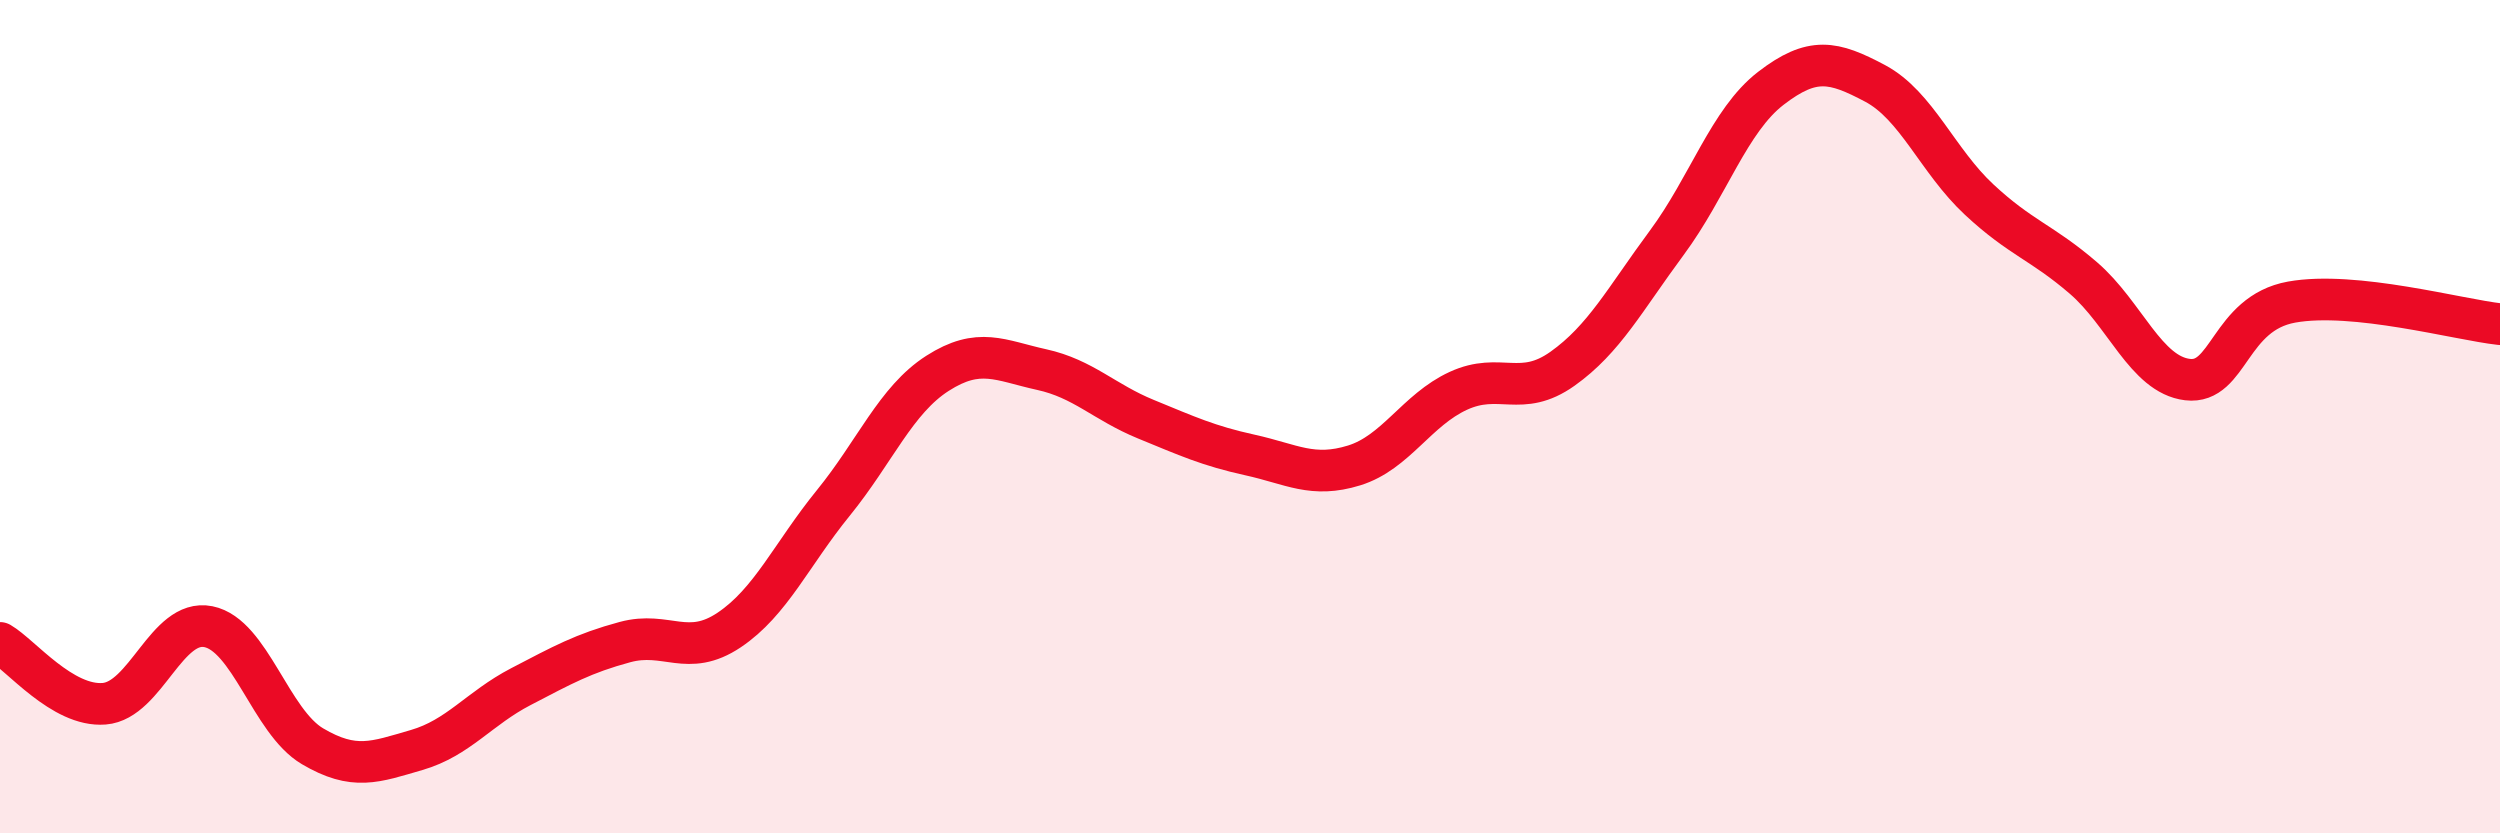
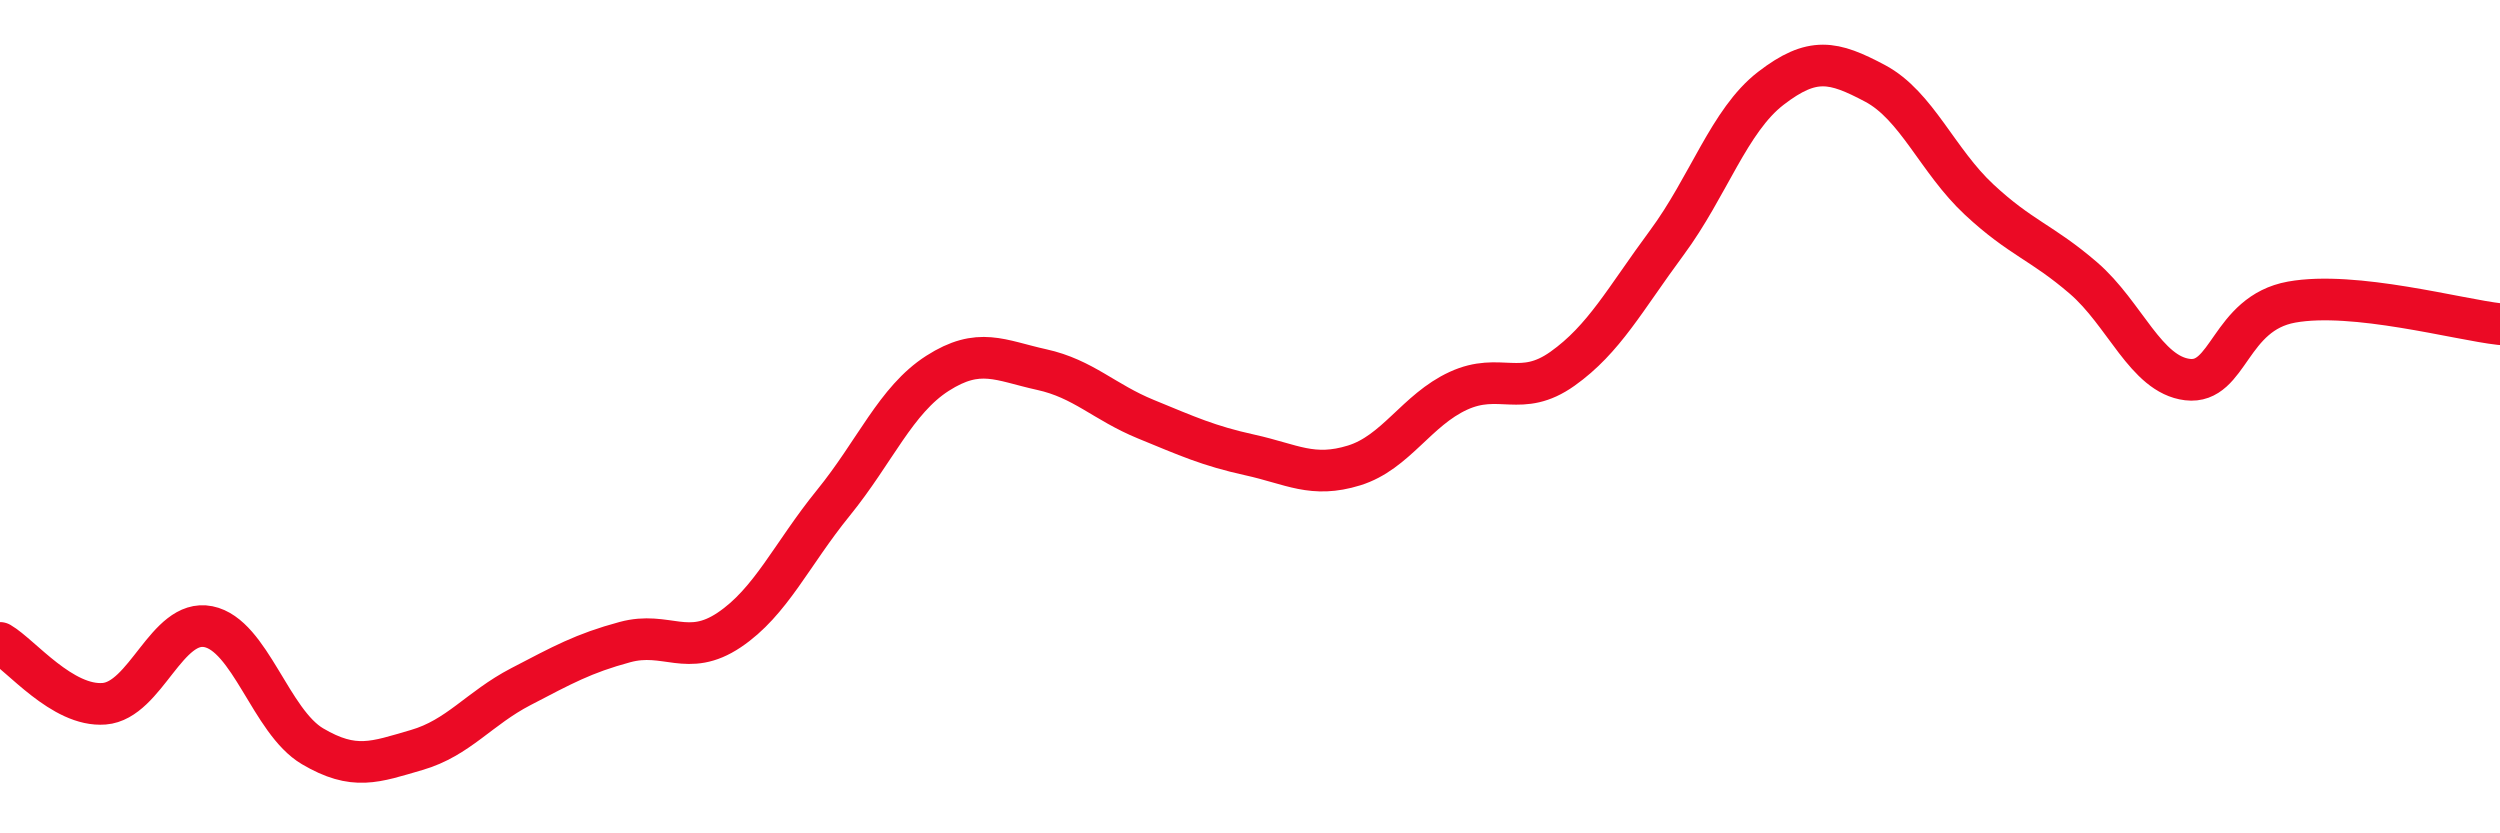
<svg xmlns="http://www.w3.org/2000/svg" width="60" height="20" viewBox="0 0 60 20">
-   <path d="M 0,15.43 C 0.5,15.72 1.5,16.97 2.5,16.89 C 3.5,16.81 4,14.84 5,15.04 C 6,15.24 6.5,17.32 7.5,17.91 C 8.5,18.5 9,18.29 10,18 C 11,17.71 11.5,17 12.5,16.48 C 13.5,15.96 14,15.68 15,15.41 C 16,15.14 16.5,15.79 17.5,15.12 C 18.5,14.45 19,13.3 20,12.07 C 21,10.84 21.5,9.6 22.5,8.96 C 23.5,8.32 24,8.65 25,8.87 C 26,9.09 26.5,9.65 27.5,10.06 C 28.5,10.47 29,10.7 30,10.92 C 31,11.14 31.5,11.48 32.5,11.17 C 33.5,10.86 34,9.84 35,9.38 C 36,8.92 36.5,9.56 37.5,8.85 C 38.5,8.14 39,7.18 40,5.83 C 41,4.48 41.5,2.89 42.5,2.12 C 43.5,1.35 44,1.47 45,2 C 46,2.53 46.5,3.86 47.5,4.79 C 48.5,5.72 49,5.81 50,6.67 C 51,7.53 51.5,8.99 52.5,9.11 C 53.5,9.23 53.5,7.52 55,7.25 C 56.5,6.98 59,7.67 60,7.78L60 20L0 20Z" fill="#EB0A25" opacity="0.1" stroke-linecap="round" stroke-linejoin="round" />
  <path d="M 0,15.43 C 0.5,15.72 1.5,16.97 2.5,16.89 C 3.5,16.81 4,14.84 5,15.04 C 6,15.24 6.5,17.32 7.5,17.91 C 8.5,18.5 9,18.29 10,18 C 11,17.71 11.5,17 12.5,16.48 C 13.5,15.96 14,15.68 15,15.41 C 16,15.14 16.5,15.79 17.5,15.12 C 18.5,14.45 19,13.3 20,12.07 C 21,10.84 21.5,9.6 22.5,8.96 C 23.5,8.32 24,8.65 25,8.87 C 26,9.09 26.5,9.65 27.5,10.06 C 28.5,10.47 29,10.7 30,10.92 C 31,11.14 31.5,11.48 32.5,11.17 C 33.5,10.86 34,9.84 35,9.38 C 36,8.92 36.5,9.56 37.5,8.85 C 38.5,8.14 39,7.18 40,5.83 C 41,4.48 41.5,2.89 42.5,2.12 C 43.5,1.35 44,1.47 45,2 C 46,2.53 46.5,3.86 47.5,4.79 C 48.5,5.72 49,5.81 50,6.67 C 51,7.53 51.5,8.99 52.5,9.11 C 53.5,9.23 53.5,7.52 55,7.25 C 56.5,6.98 59,7.67 60,7.78" stroke="#EB0A25" stroke-width="1" fill="none" stroke-linecap="round" stroke-linejoin="round" />
</svg>